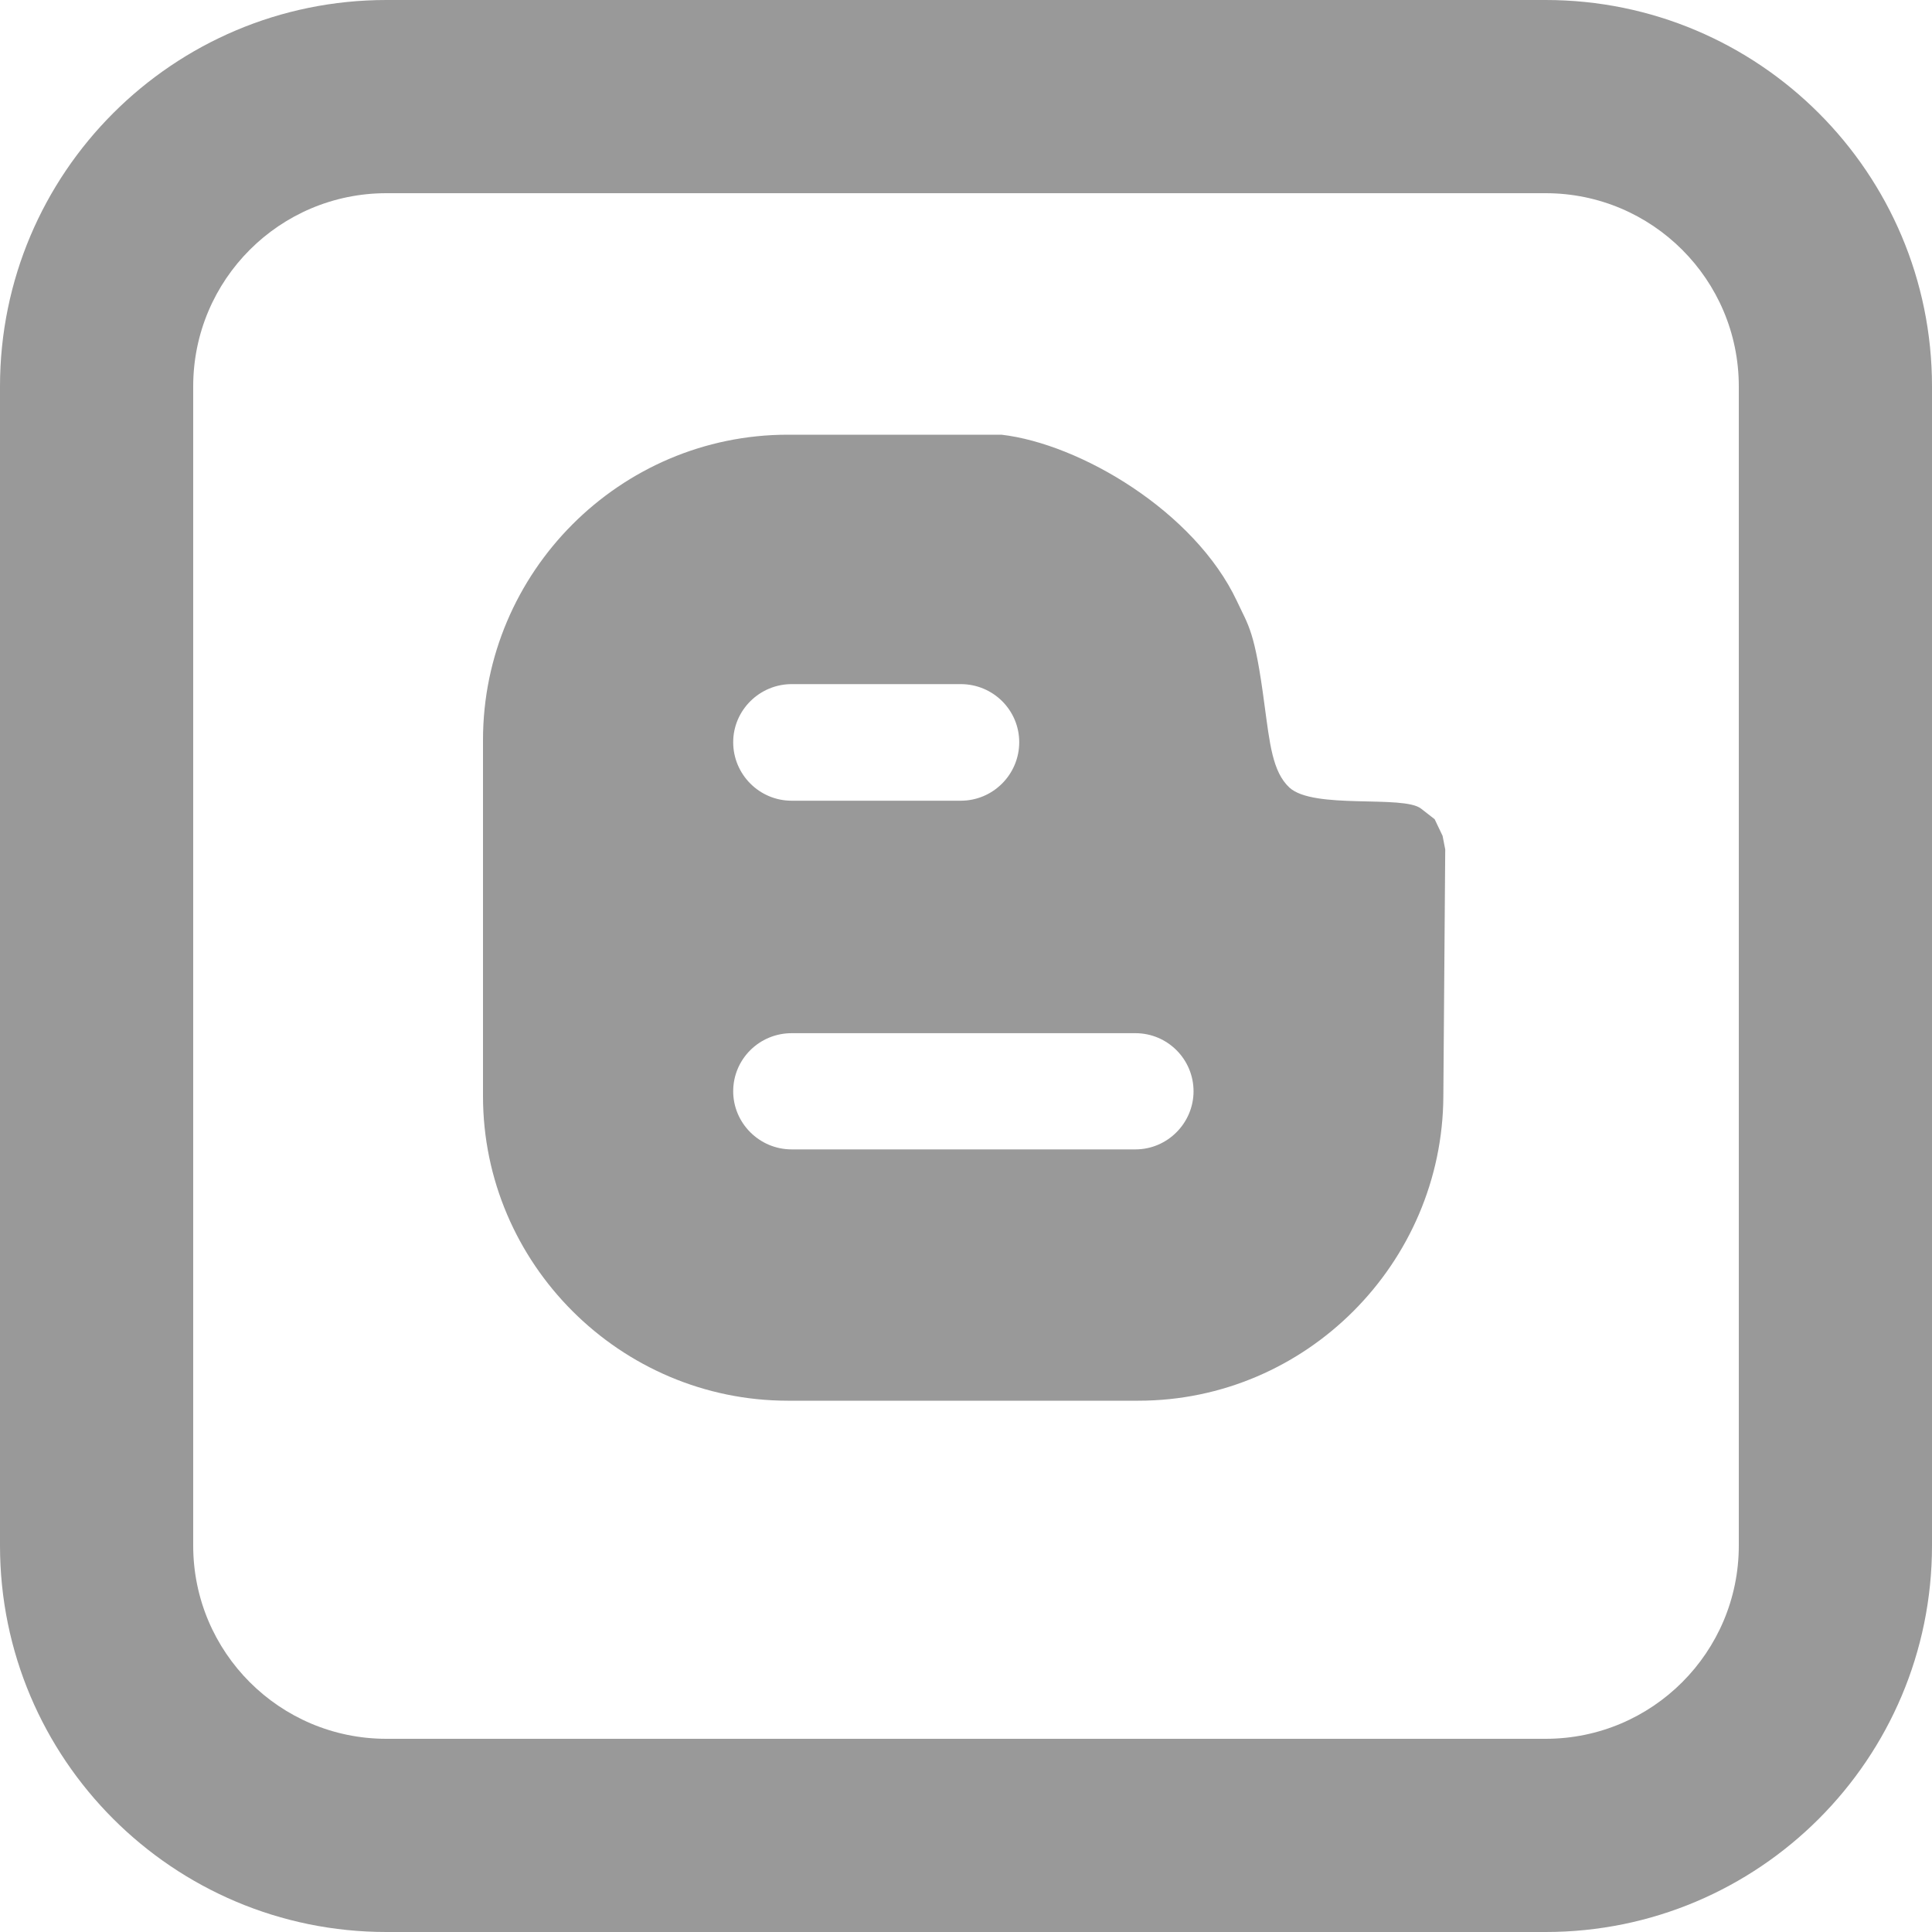
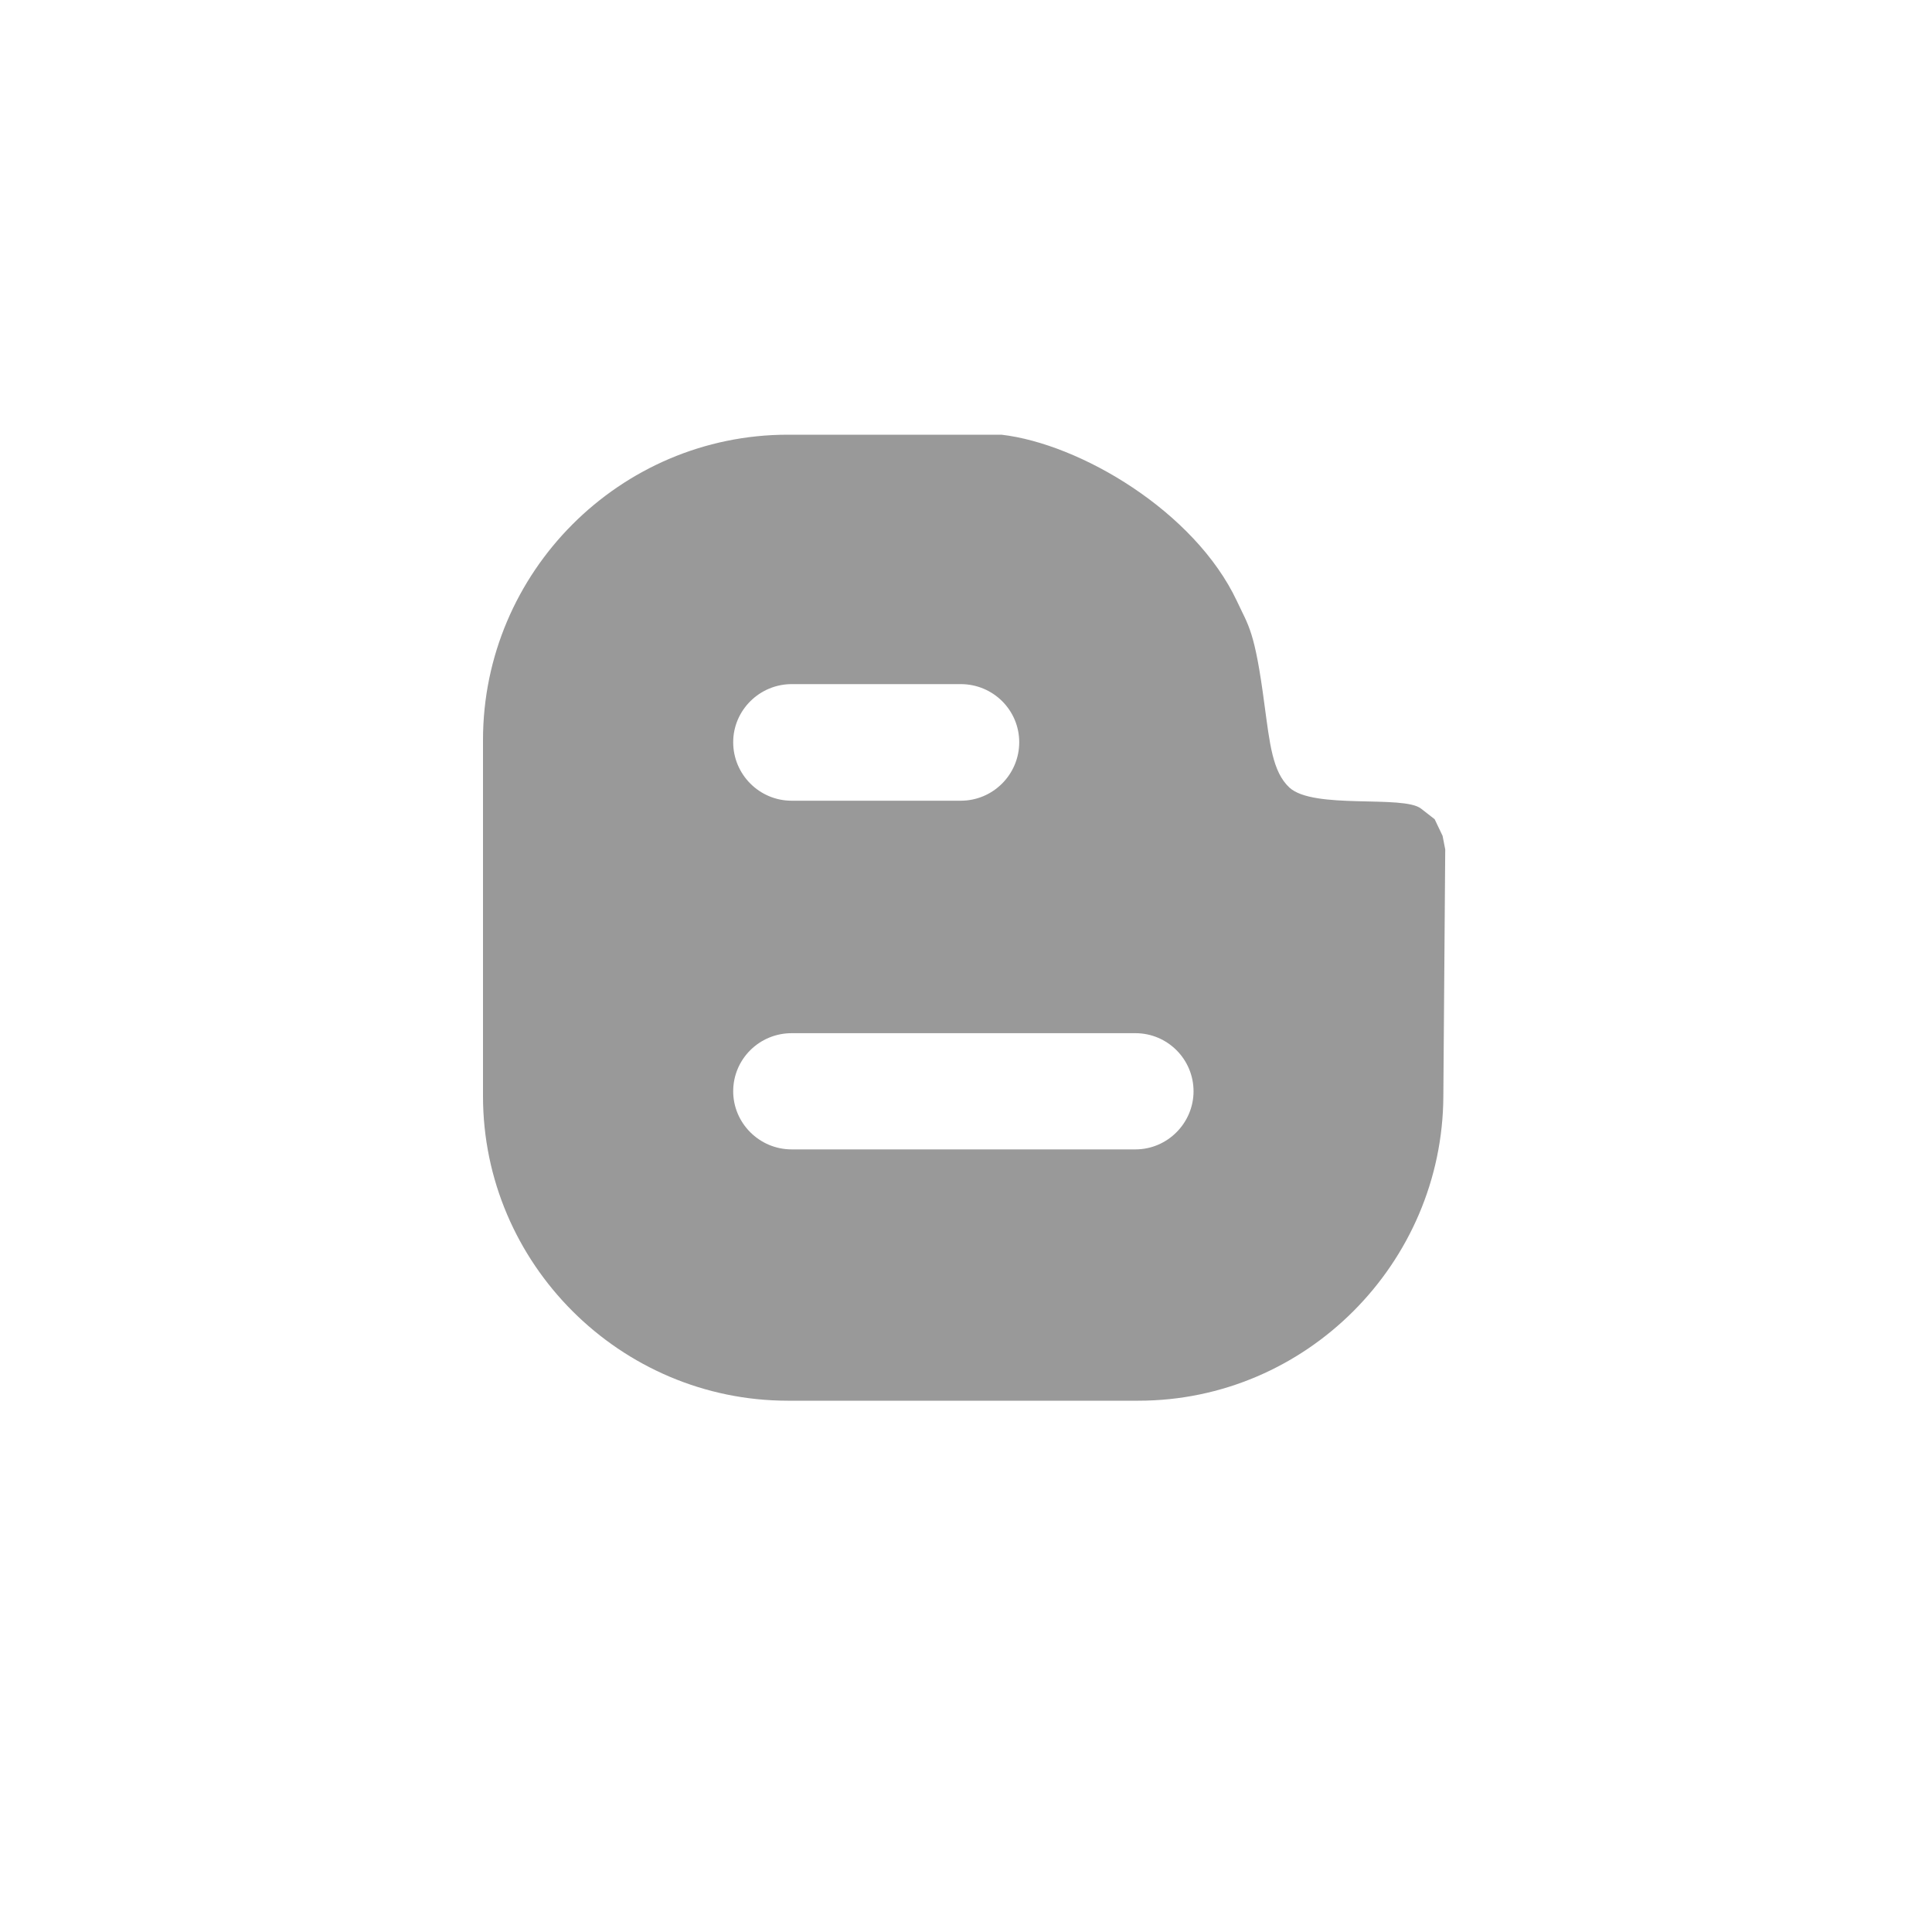
<svg xmlns="http://www.w3.org/2000/svg" width="40" height="40" viewBox="0 0 40 40" fill="none">
-   <path fill-rule="evenodd" clip-rule="evenodd" d="M0 8C0 3.582 3.582 0 8 0H32C36.418 0 40 3.582 40 8V32C40 36.418 36.418 40 32 40H8C3.582 40 0 36.418 0 32V8ZM8 4C5.791 4 4 5.791 4 8V32C4 34.209 5.791 36 8 36H32C34.209 36 36 34.209 36 32V8C36 5.791 34.209 4 32 4H8Z" fill="#999999" />
  <path d="M29.703 16.961L29.422 16.742C29.055 16.453 27.195 16.766 26.695 16.305C26.344 15.977 26.289 15.391 26.18 14.594C25.977 13.047 25.852 12.969 25.609 12.445C24.734 10.586 22.359 9.188 20.734 9H16.312C12.836 9 10 11.844 10 15.32V22.695C10 26.164 12.844 29 16.312 29H23.57C27.039 29 29.867 26.156 29.883 22.695L29.922 17.586L29.867 17.305L29.703 16.961ZM16.391 14.164H19.891C20.562 14.164 21.102 14.703 21.102 15.367C21.102 16.031 20.562 16.578 19.891 16.578H16.391C15.719 16.578 15.18 16.031 15.18 15.367C15.18 14.703 15.727 14.164 16.391 14.164ZM23.508 23.797H16.391C15.719 23.797 15.18 23.25 15.18 22.594C15.18 21.93 15.719 21.391 16.391 21.391H23.508C24.172 21.391 24.711 21.93 24.711 22.594C24.711 23.25 24.172 23.797 23.508 23.797Z" fill="#999999" />
</svg>